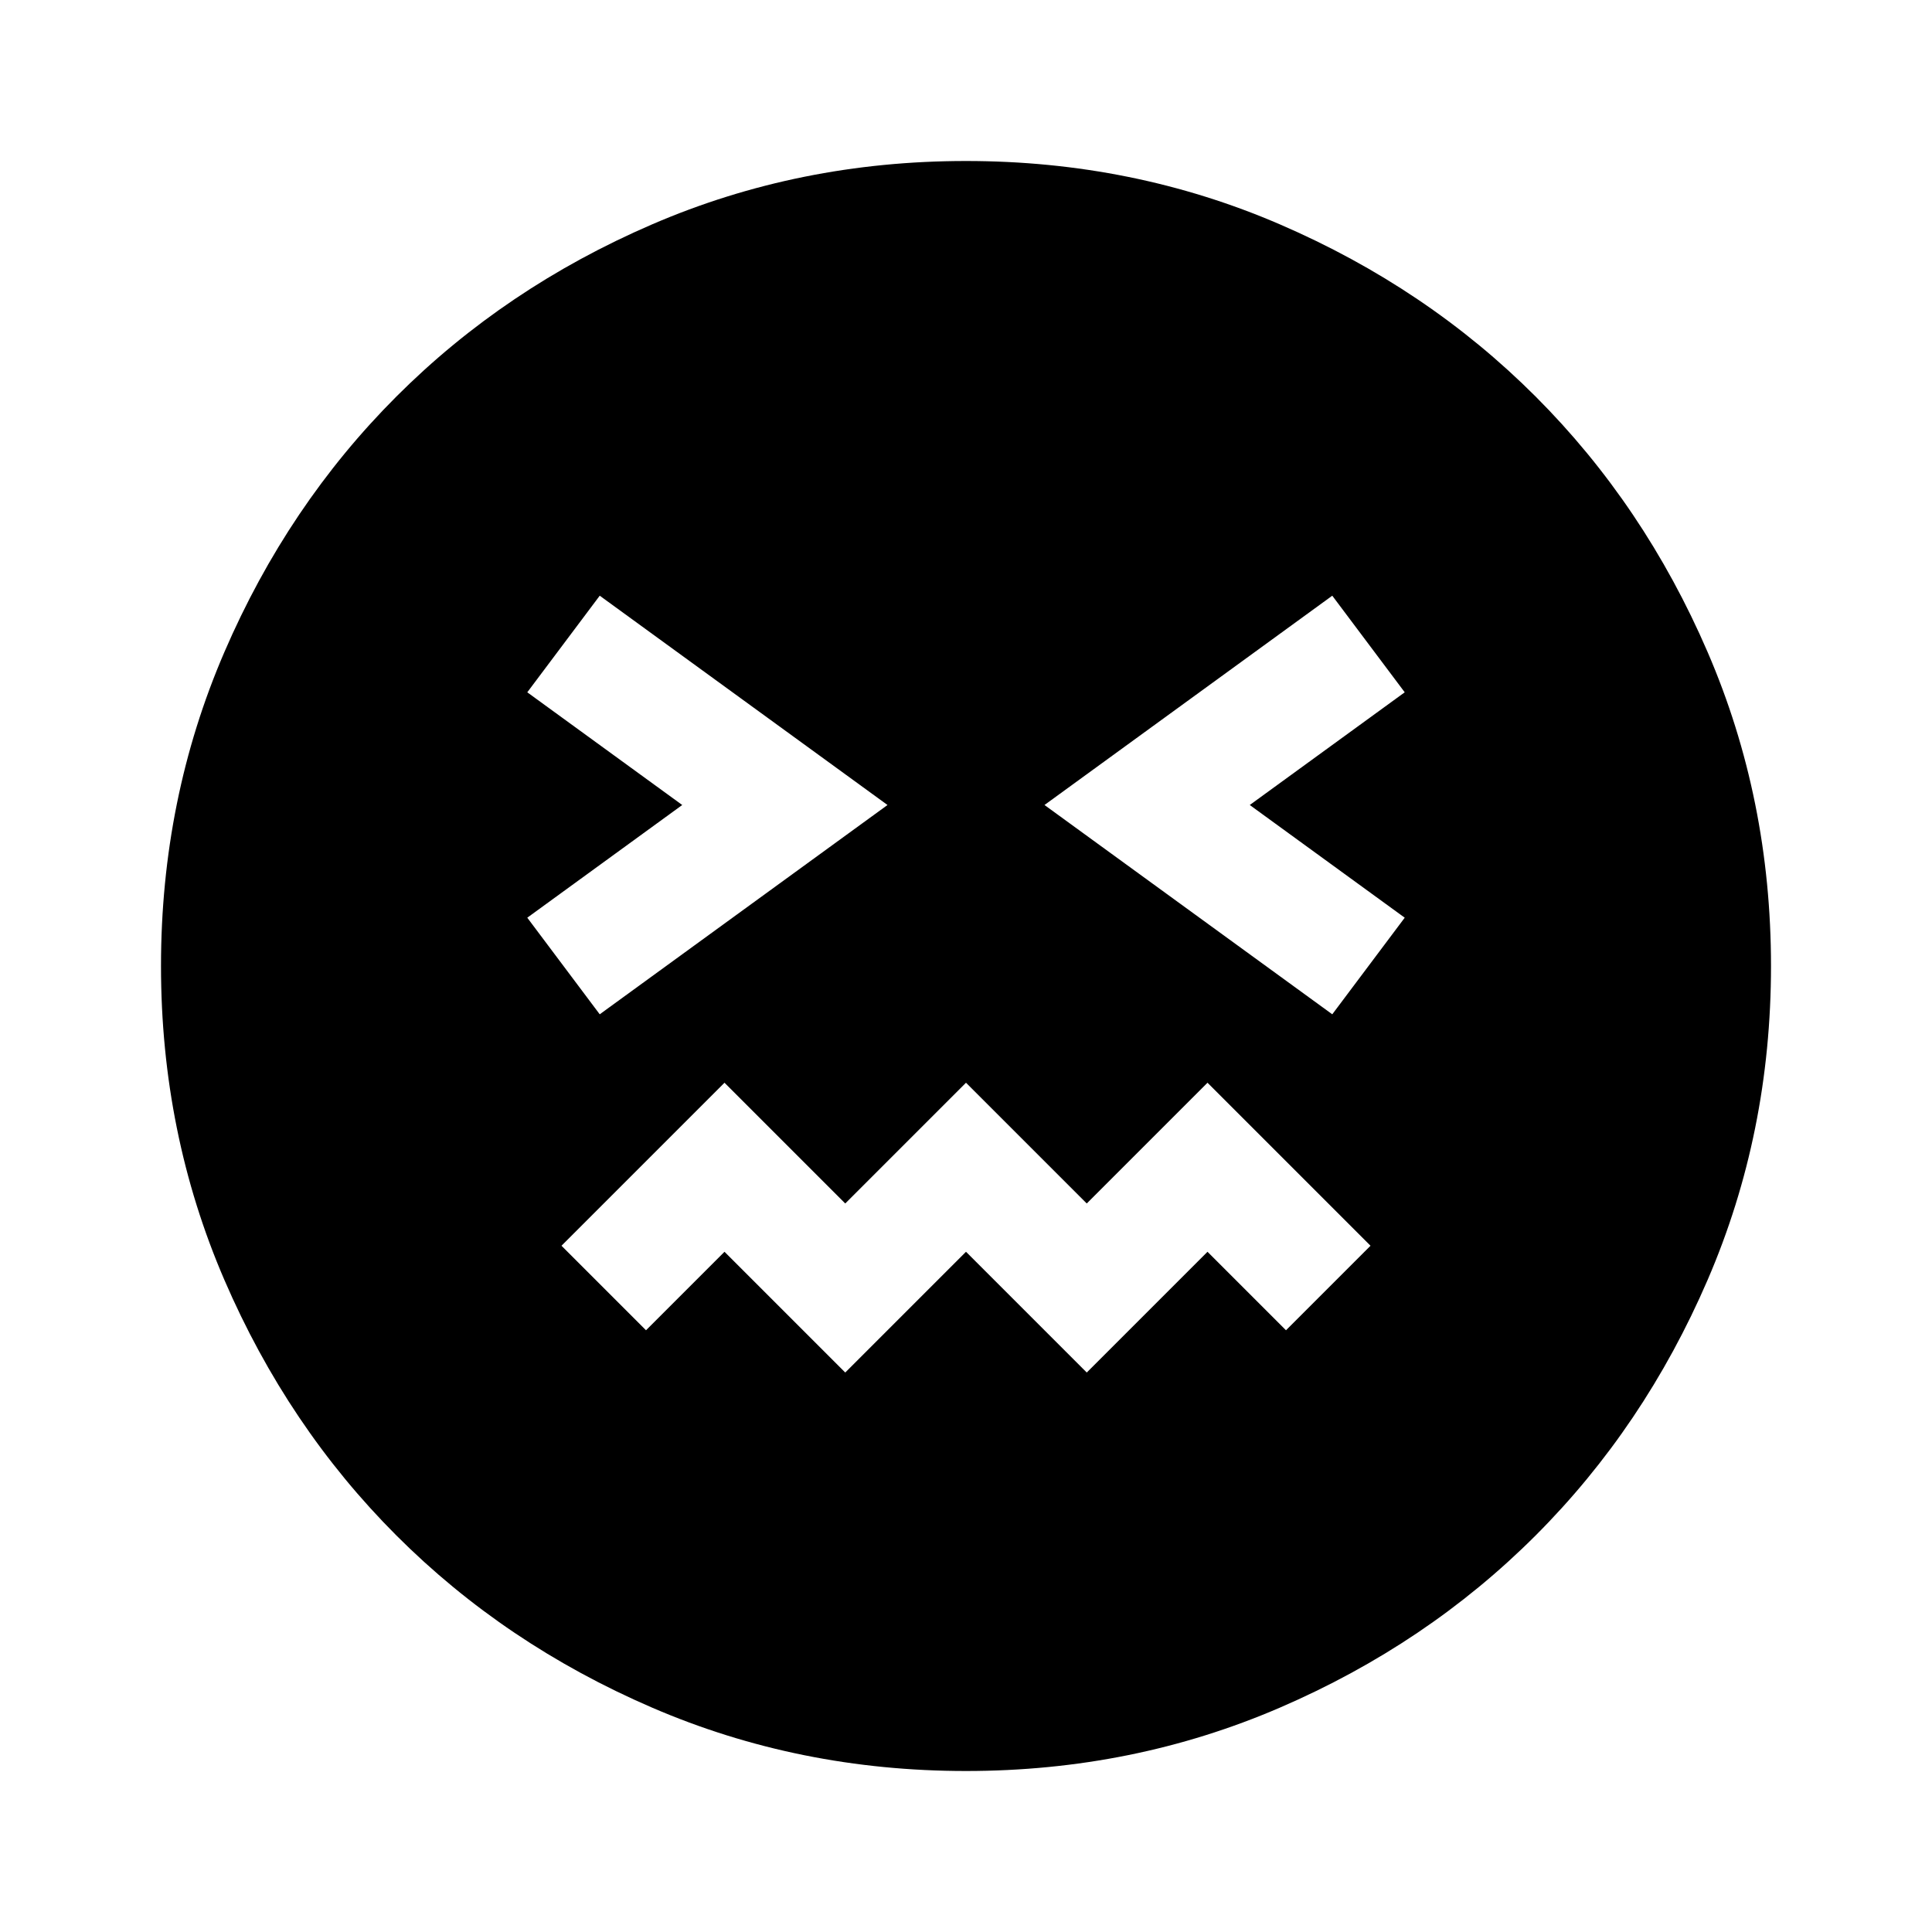
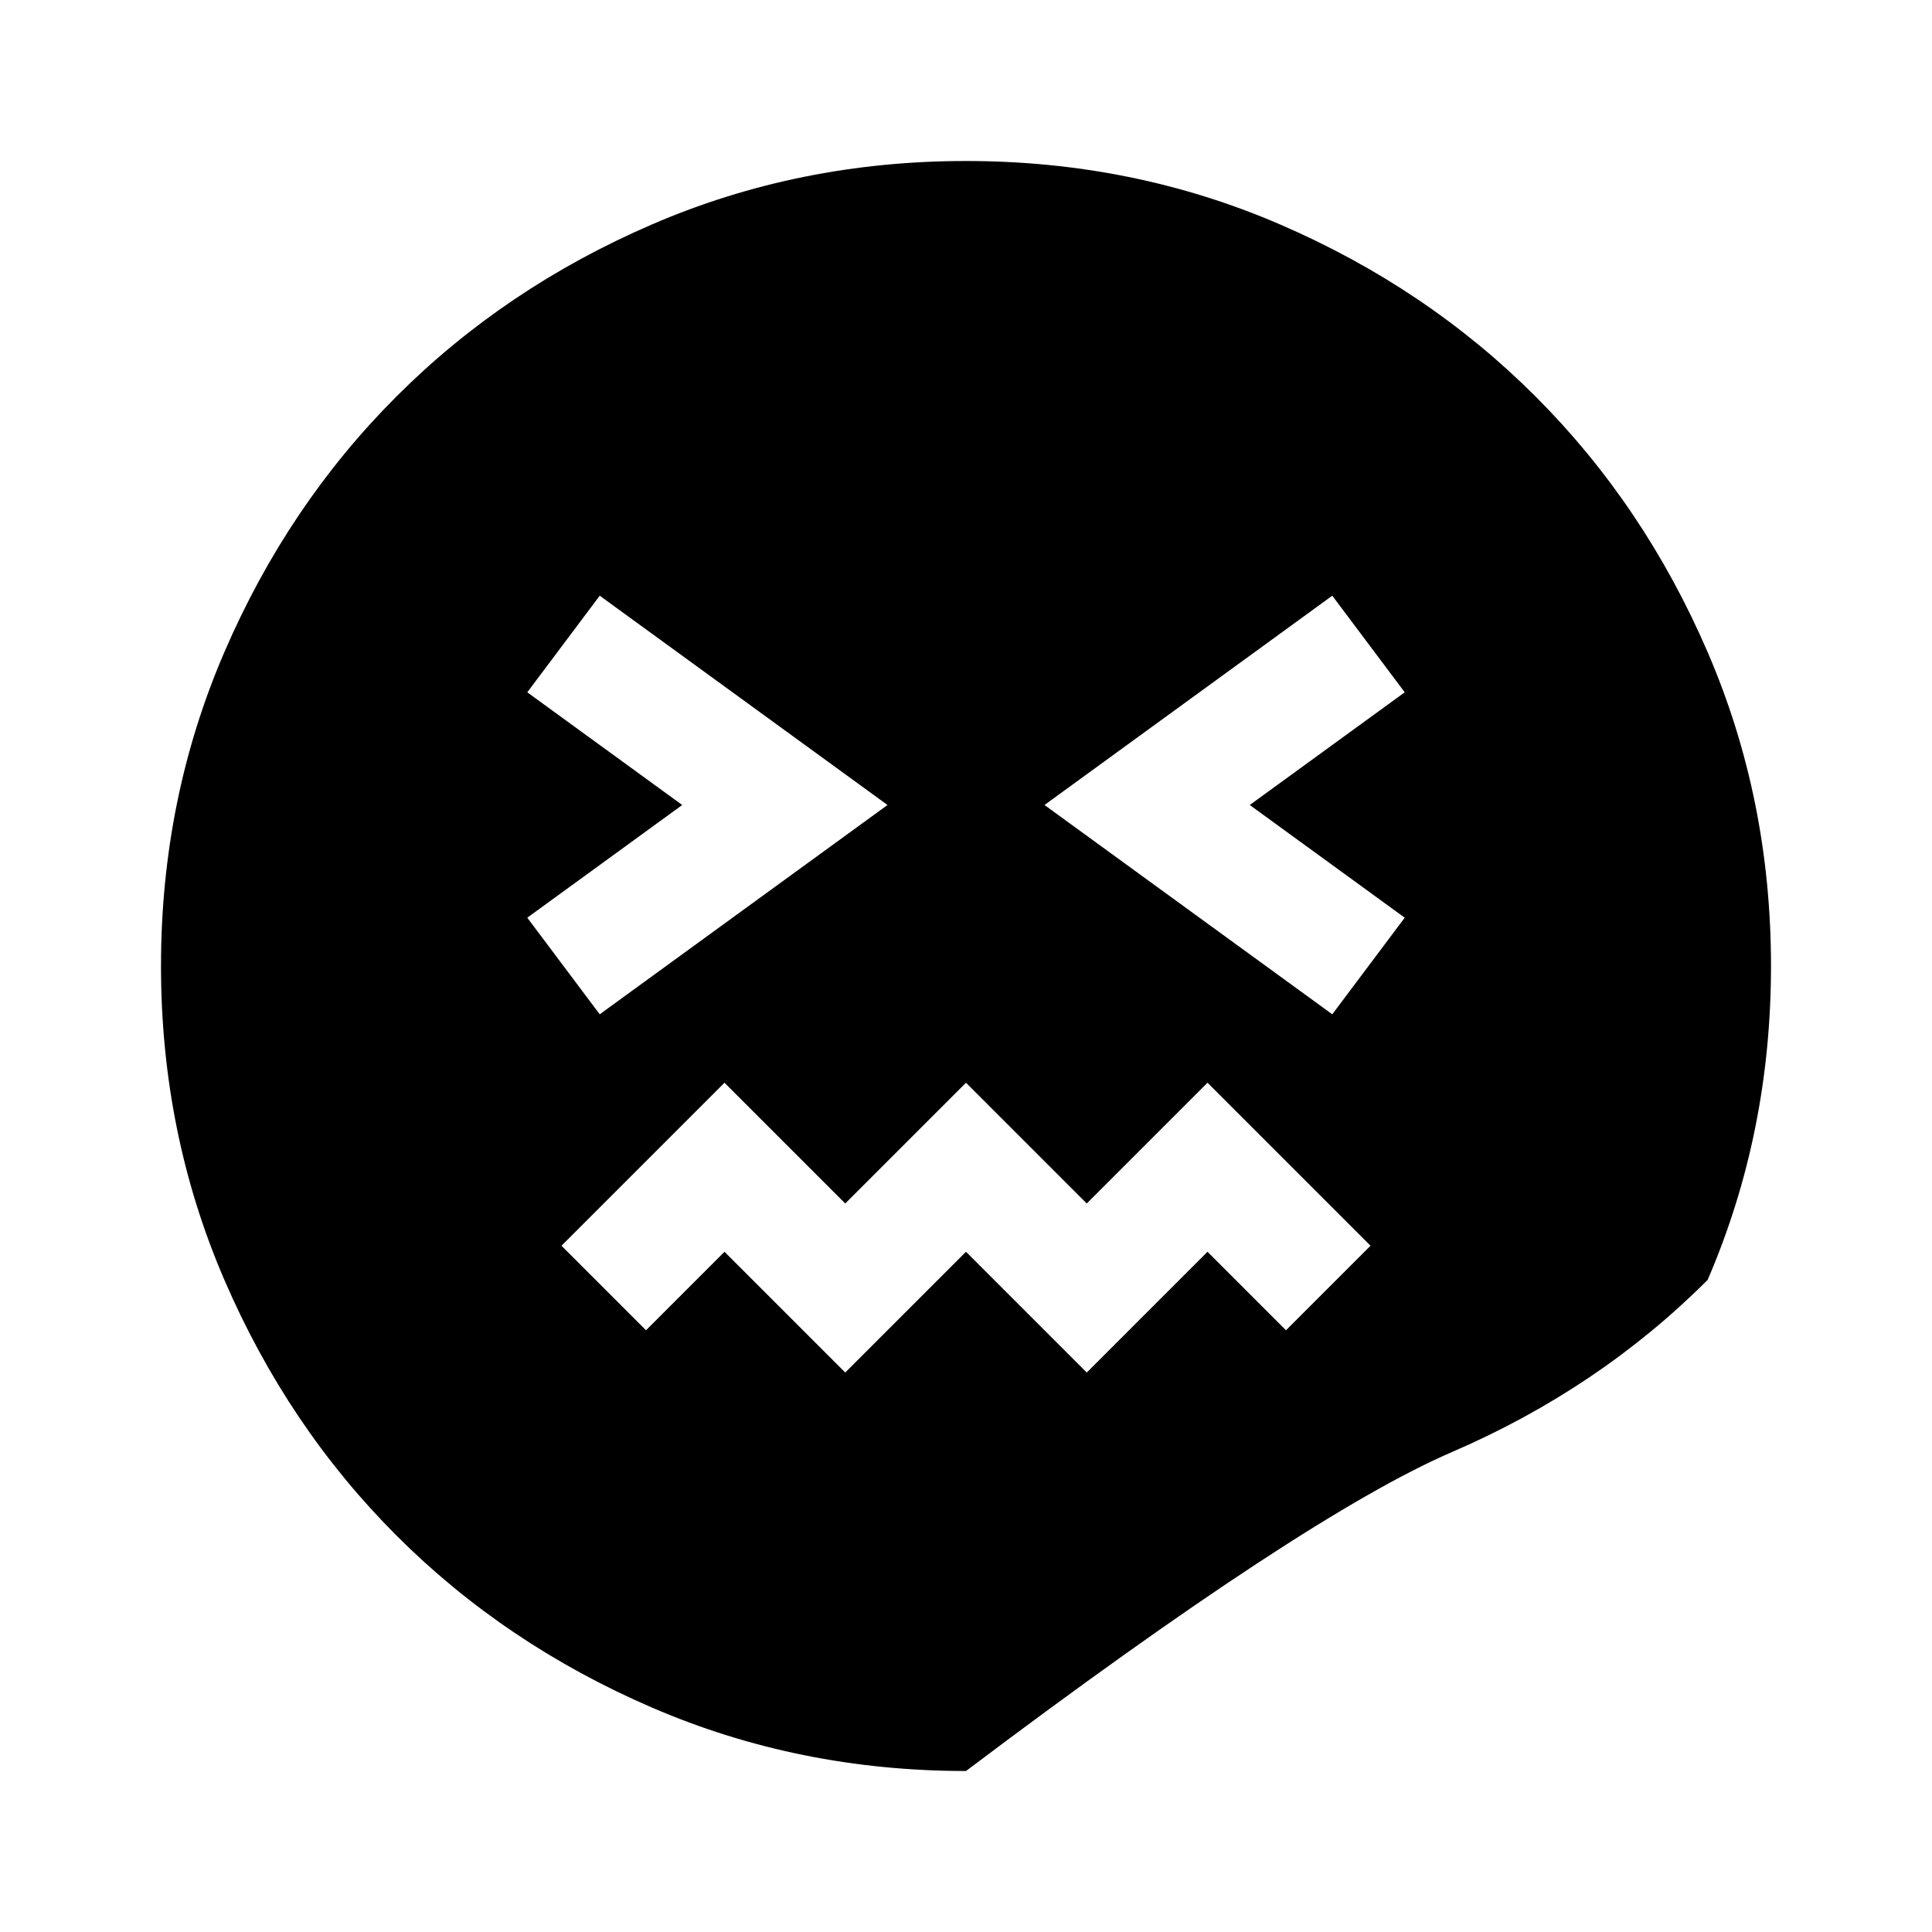
<svg xmlns="http://www.w3.org/2000/svg" width="48" height="48" viewBox="0 -960 960 960">
-   <path d="M480-80q-83 0-156-31.5T197-197q-54-54-85.5-127T80-480q0-83 31.5-156T197-763q54-54 127-85.5T480-880q83 0 156 31.5T763-763q54 54 85.5 127T880-480q0 83-31.5 156T763-197q-54 54-127 85.5T480-80ZM298-456l143-104-143-104-36 48 77 56-77 56 36 48Zm122 178 60-60 60 60 60-60 39 39 42-42-81-81-60 60-60-60-60 60-60-60-81 81 42 42 39-39 60 60Zm242-178 36-48-77-56 77-56-36-48-143 104 143 104Z" />
+   <path d="M480-80q-83 0-156-31.5T197-197q-54-54-85.5-127T80-480q0-83 31.5-156T197-763q54-54 127-85.5T480-880q83 0 156 31.5T763-763q54 54 85.5 127T880-480q0 83-31.5 156q-54 54-127 85.5T480-80ZM298-456l143-104-143-104-36 48 77 56-77 56 36 48Zm122 178 60-60 60 60 60-60 39 39 42-42-81-81-60 60-60-60-60 60-60-60-81 81 42 42 39-39 60 60Zm242-178 36-48-77-56 77-56-36-48-143 104 143 104Z" />
</svg>